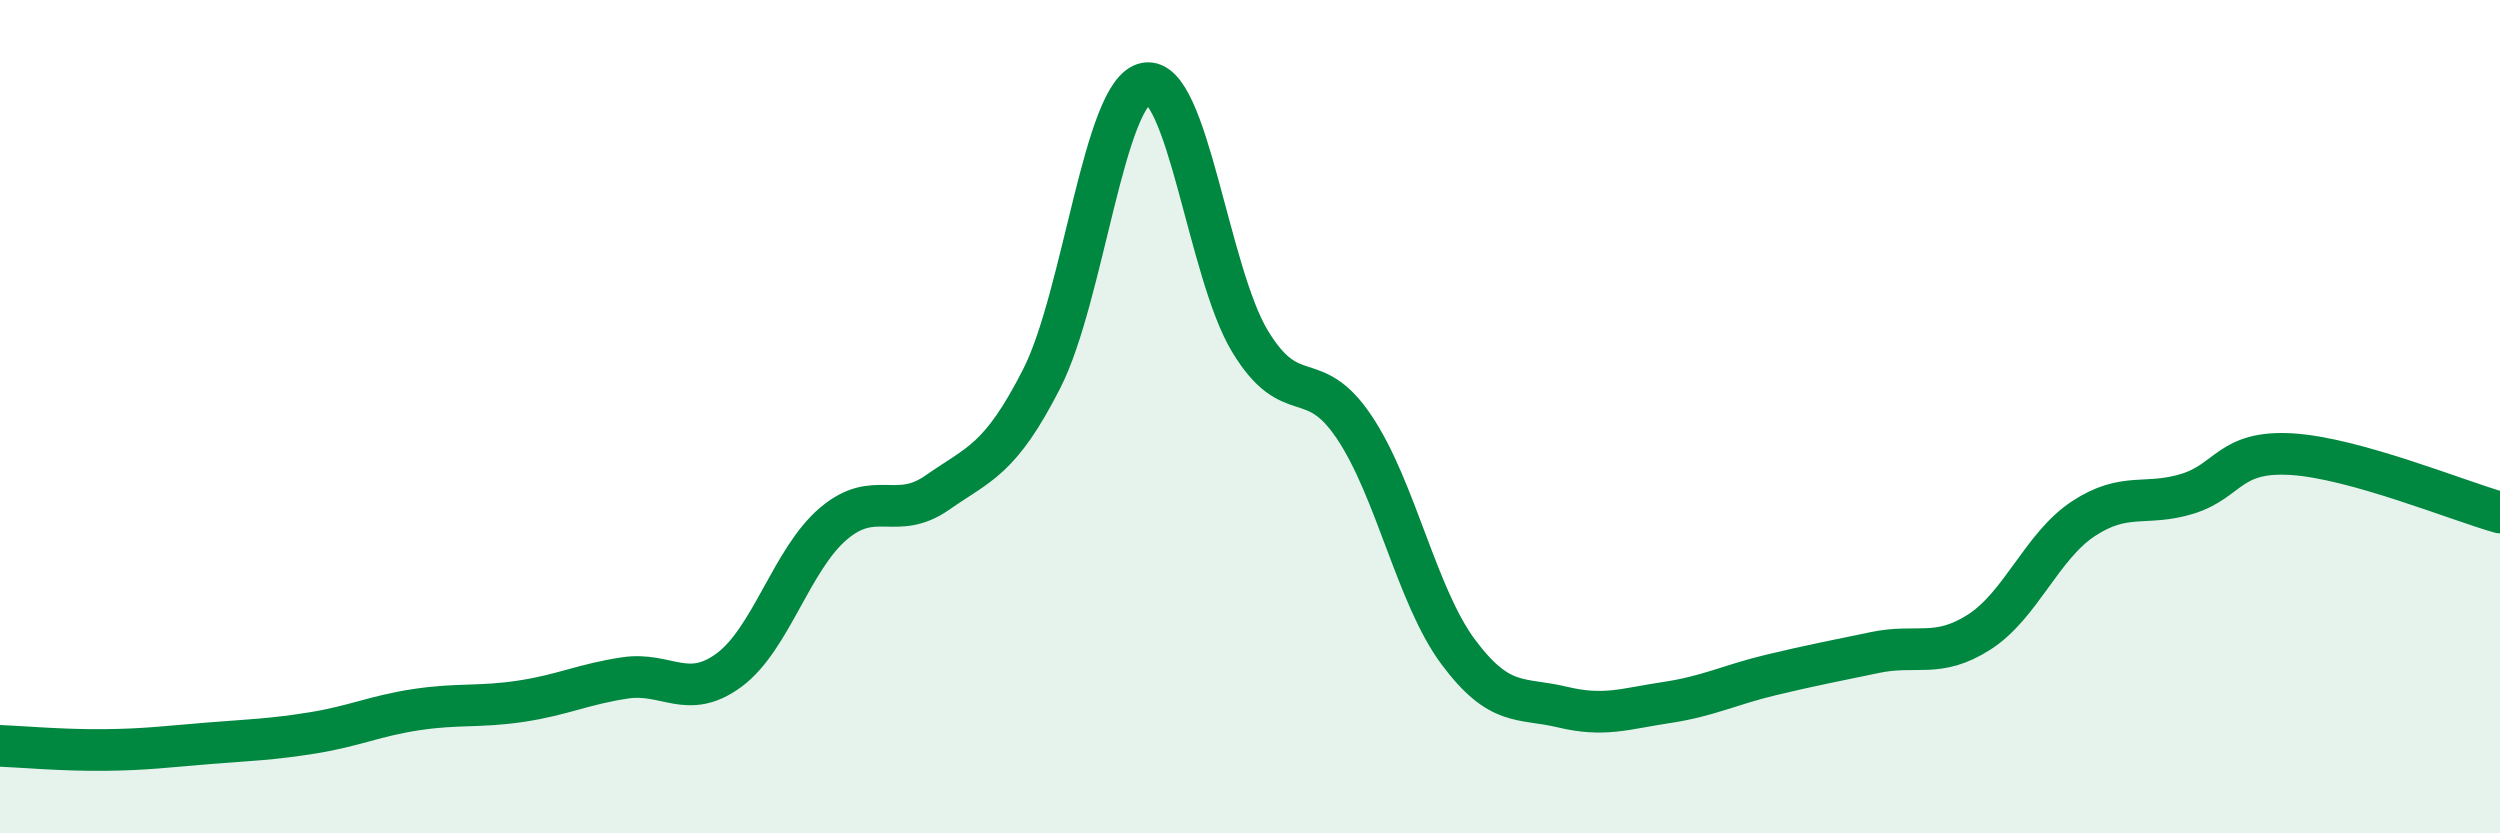
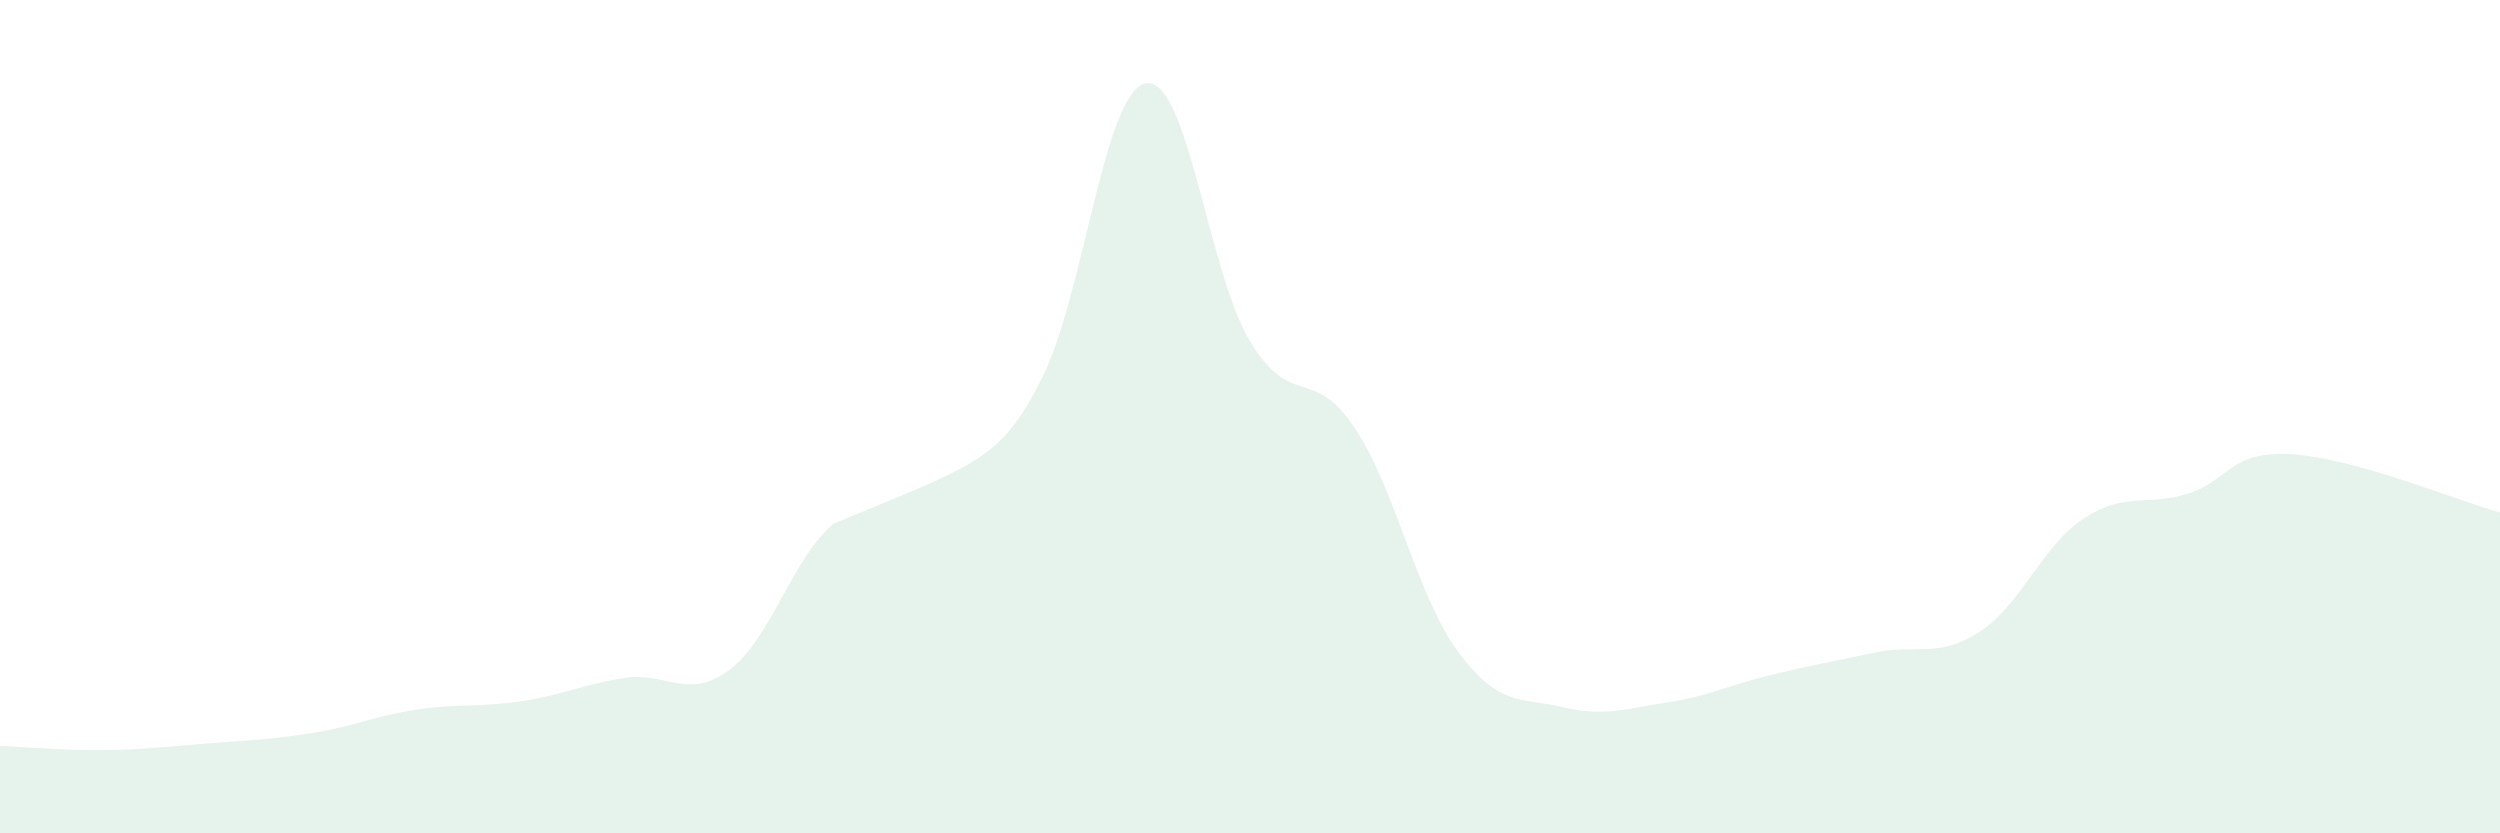
<svg xmlns="http://www.w3.org/2000/svg" width="60" height="20" viewBox="0 0 60 20">
-   <path d="M 0,17.9 C 0.5,17.92 1.5,18.01 2.5,18 C 3.5,17.99 4,17.92 5,17.84 C 6,17.76 6.5,17.75 7.5,17.59 C 8.5,17.43 9,17.18 10,17.03 C 11,16.88 11.5,16.98 12.5,16.83 C 13.5,16.68 14,16.42 15,16.27 C 16,16.12 16.5,16.82 17.5,16.08 C 18.5,15.34 19,13.42 20,12.57 C 21,11.72 21.5,12.52 22.5,11.82 C 23.5,11.12 24,11.05 25,9.09 C 26,7.13 26.5,2.18 27.5,2 C 28.5,1.82 29,6.54 30,8.19 C 31,9.84 31.5,8.76 32.5,10.25 C 33.5,11.74 34,14.31 35,15.65 C 36,16.99 36.5,16.73 37.5,16.97 C 38.5,17.21 39,17.01 40,16.86 C 41,16.71 41.5,16.44 42.5,16.2 C 43.5,15.96 44,15.87 45,15.66 C 46,15.45 46.5,15.81 47.5,15.17 C 48.5,14.53 49,13.11 50,12.45 C 51,11.79 51.5,12.16 52.5,11.85 C 53.5,11.54 53.5,10.81 55,10.9 C 56.5,10.99 59,12.02 60,12.3L60 20L0 20Z" fill="#008740" opacity="0.1" stroke-linecap="round" stroke-linejoin="round" />
-   <path d="M 0,17.9 C 0.5,17.92 1.5,18.01 2.5,18 C 3.5,17.99 4,17.92 5,17.84 C 6,17.76 6.5,17.75 7.5,17.59 C 8.5,17.43 9,17.18 10,17.03 C 11,16.88 11.5,16.98 12.5,16.83 C 13.5,16.68 14,16.42 15,16.27 C 16,16.12 16.5,16.82 17.5,16.08 C 18.5,15.34 19,13.42 20,12.57 C 21,11.72 21.5,12.52 22.5,11.82 C 23.5,11.12 24,11.05 25,9.09 C 26,7.13 26.5,2.18 27.5,2 C 28.5,1.82 29,6.54 30,8.19 C 31,9.84 31.5,8.76 32.5,10.25 C 33.5,11.74 34,14.31 35,15.65 C 36,16.99 36.5,16.73 37.5,16.97 C 38.5,17.21 39,17.01 40,16.86 C 41,16.71 41.5,16.44 42.5,16.2 C 43.5,15.96 44,15.87 45,15.66 C 46,15.45 46.5,15.81 47.5,15.17 C 48.5,14.53 49,13.11 50,12.45 C 51,11.79 51.5,12.16 52.5,11.85 C 53.5,11.54 53.5,10.81 55,10.9 C 56.5,10.99 59,12.02 60,12.3" stroke="#008740" stroke-width="1" fill="none" stroke-linecap="round" stroke-linejoin="round" />
+   <path d="M 0,17.9 C 0.5,17.92 1.5,18.01 2.5,18 C 3.5,17.99 4,17.92 5,17.84 C 6,17.76 6.5,17.75 7.5,17.59 C 8.5,17.43 9,17.18 10,17.03 C 11,16.88 11.5,16.98 12.5,16.83 C 13.5,16.68 14,16.42 15,16.27 C 16,16.12 16.5,16.82 17.5,16.08 C 18.5,15.34 19,13.42 20,12.57 C 23.5,11.12 24,11.05 25,9.09 C 26,7.13 26.5,2.18 27.5,2 C 28.5,1.82 29,6.54 30,8.19 C 31,9.84 31.5,8.76 32.5,10.25 C 33.5,11.74 34,14.31 35,15.65 C 36,16.99 36.5,16.73 37.5,16.97 C 38.5,17.21 39,17.01 40,16.86 C 41,16.71 41.5,16.44 42.5,16.2 C 43.5,15.96 44,15.87 45,15.66 C 46,15.45 46.5,15.81 47.5,15.17 C 48.5,14.53 49,13.11 50,12.45 C 51,11.79 51.5,12.16 52.5,11.85 C 53.5,11.54 53.5,10.81 55,10.9 C 56.5,10.99 59,12.02 60,12.3L60 20L0 20Z" fill="#008740" opacity="0.1" stroke-linecap="round" stroke-linejoin="round" />
</svg>